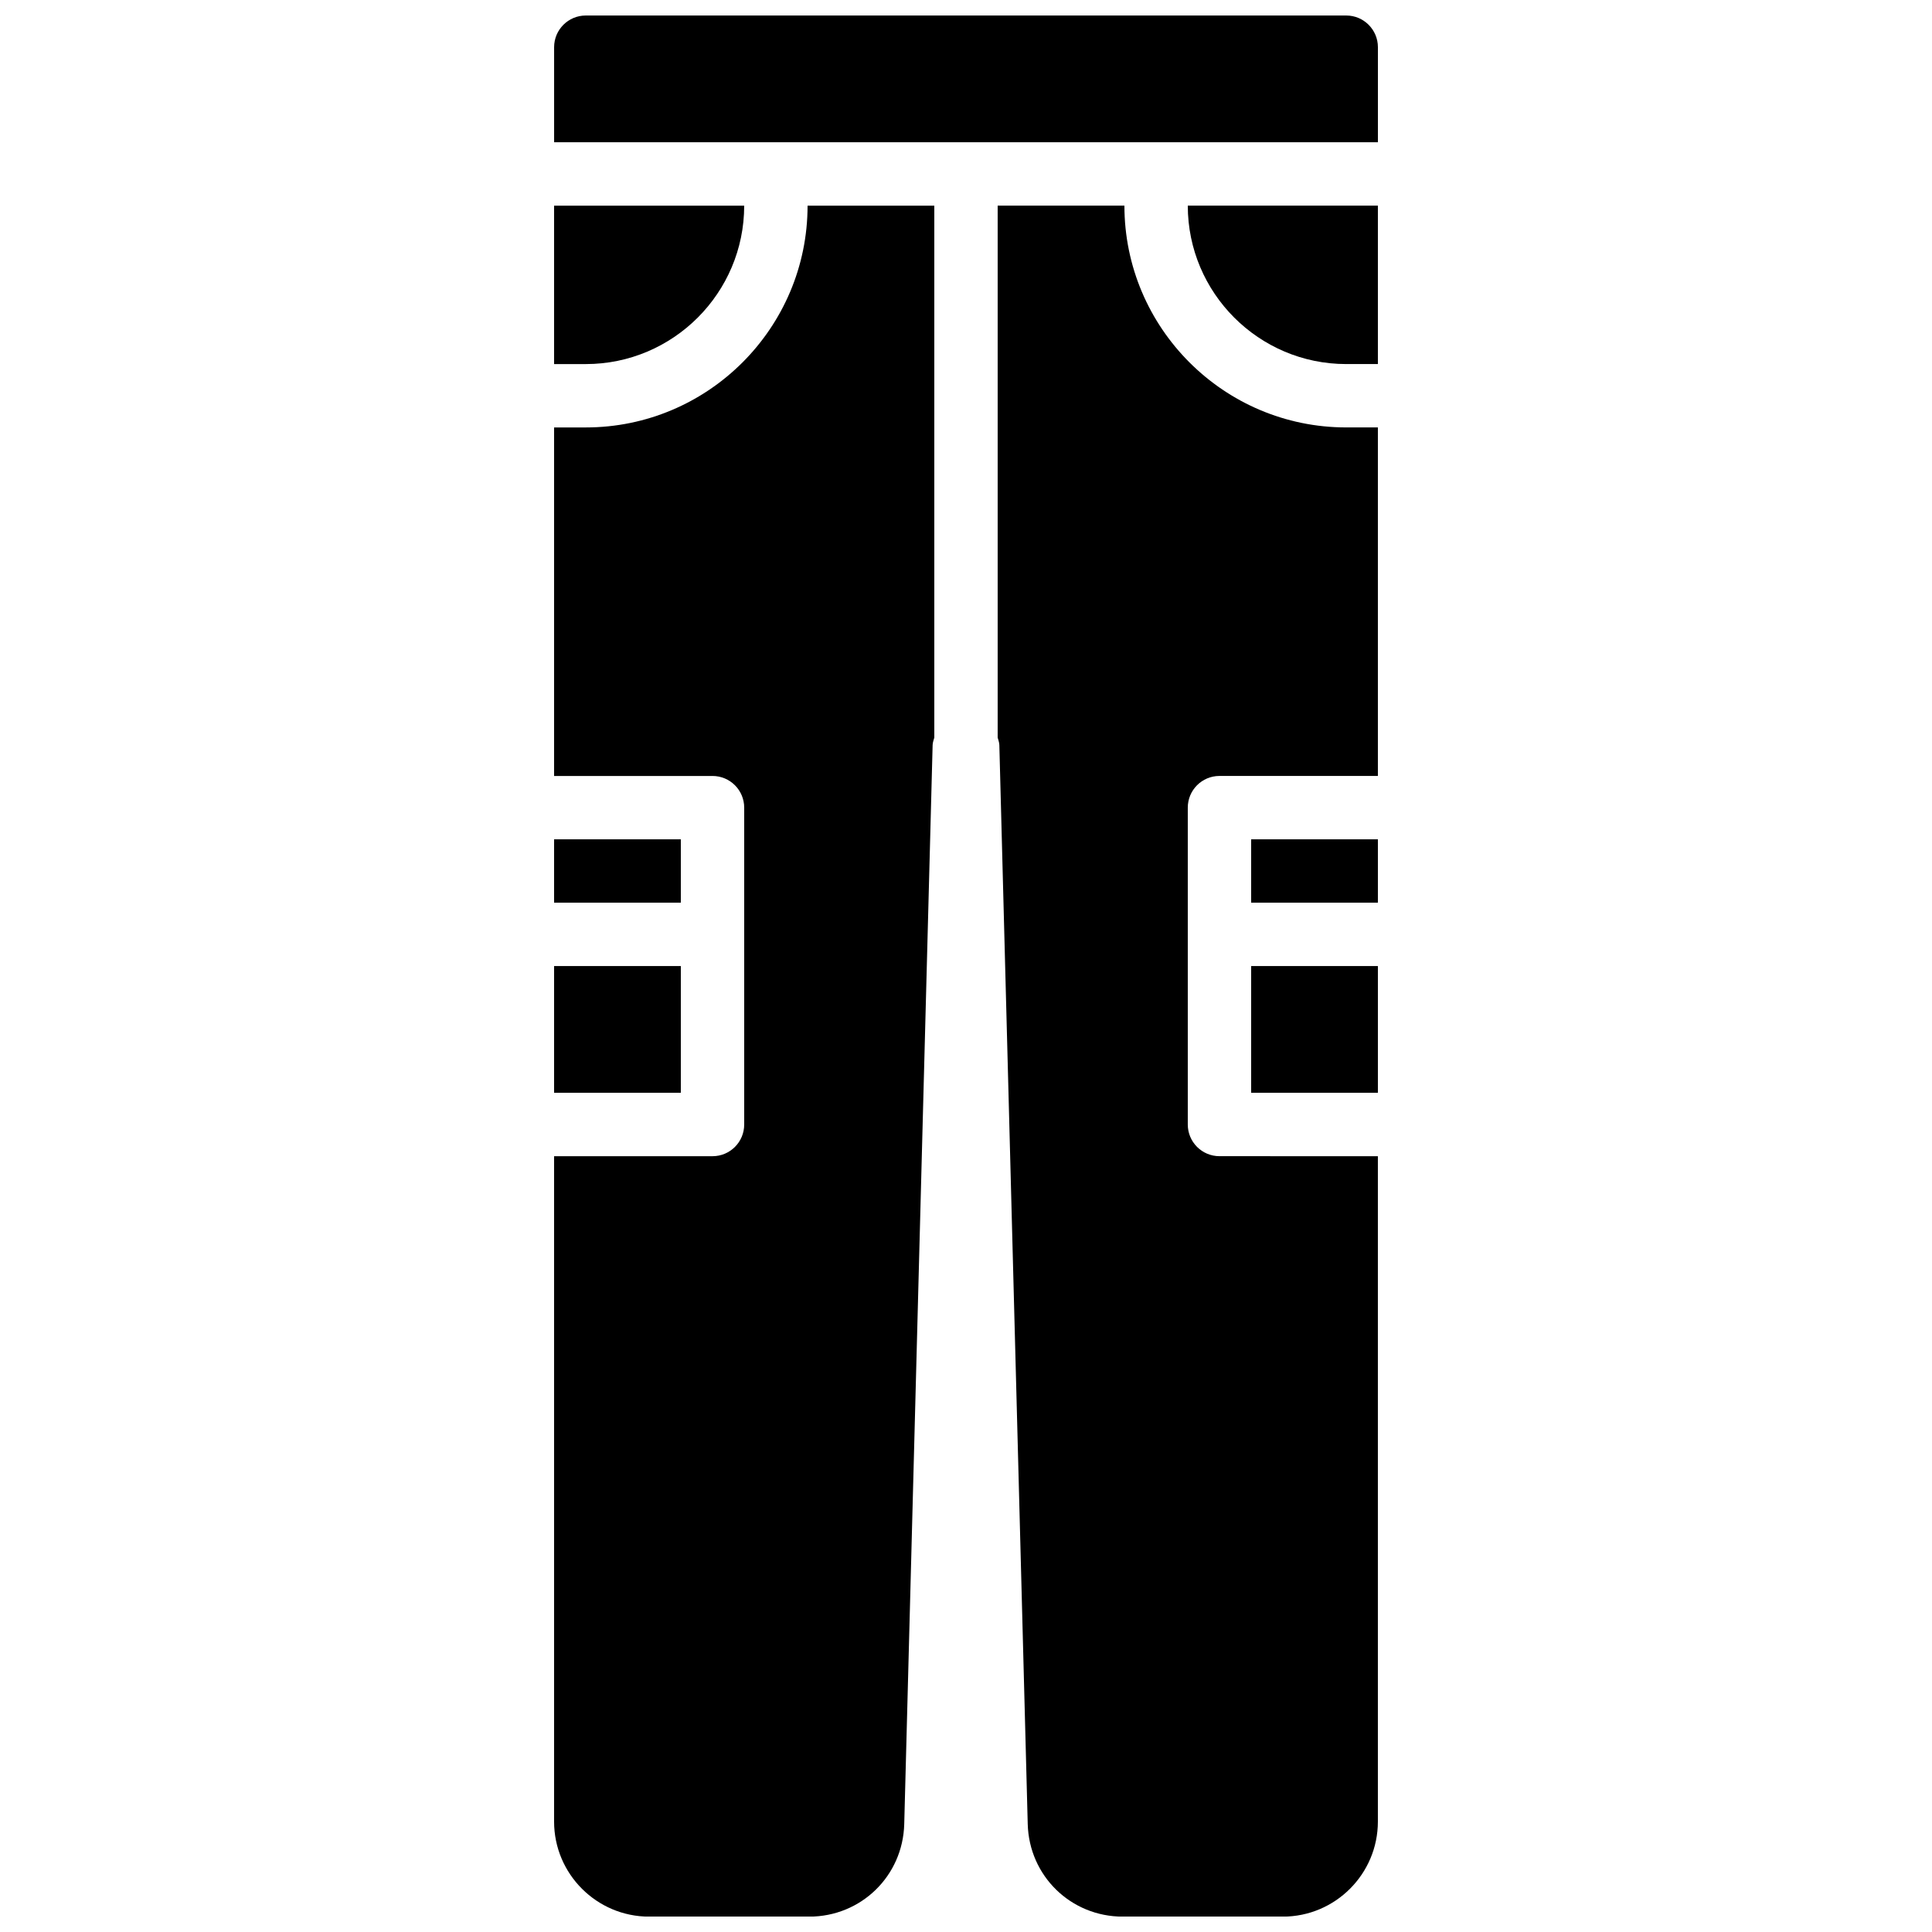
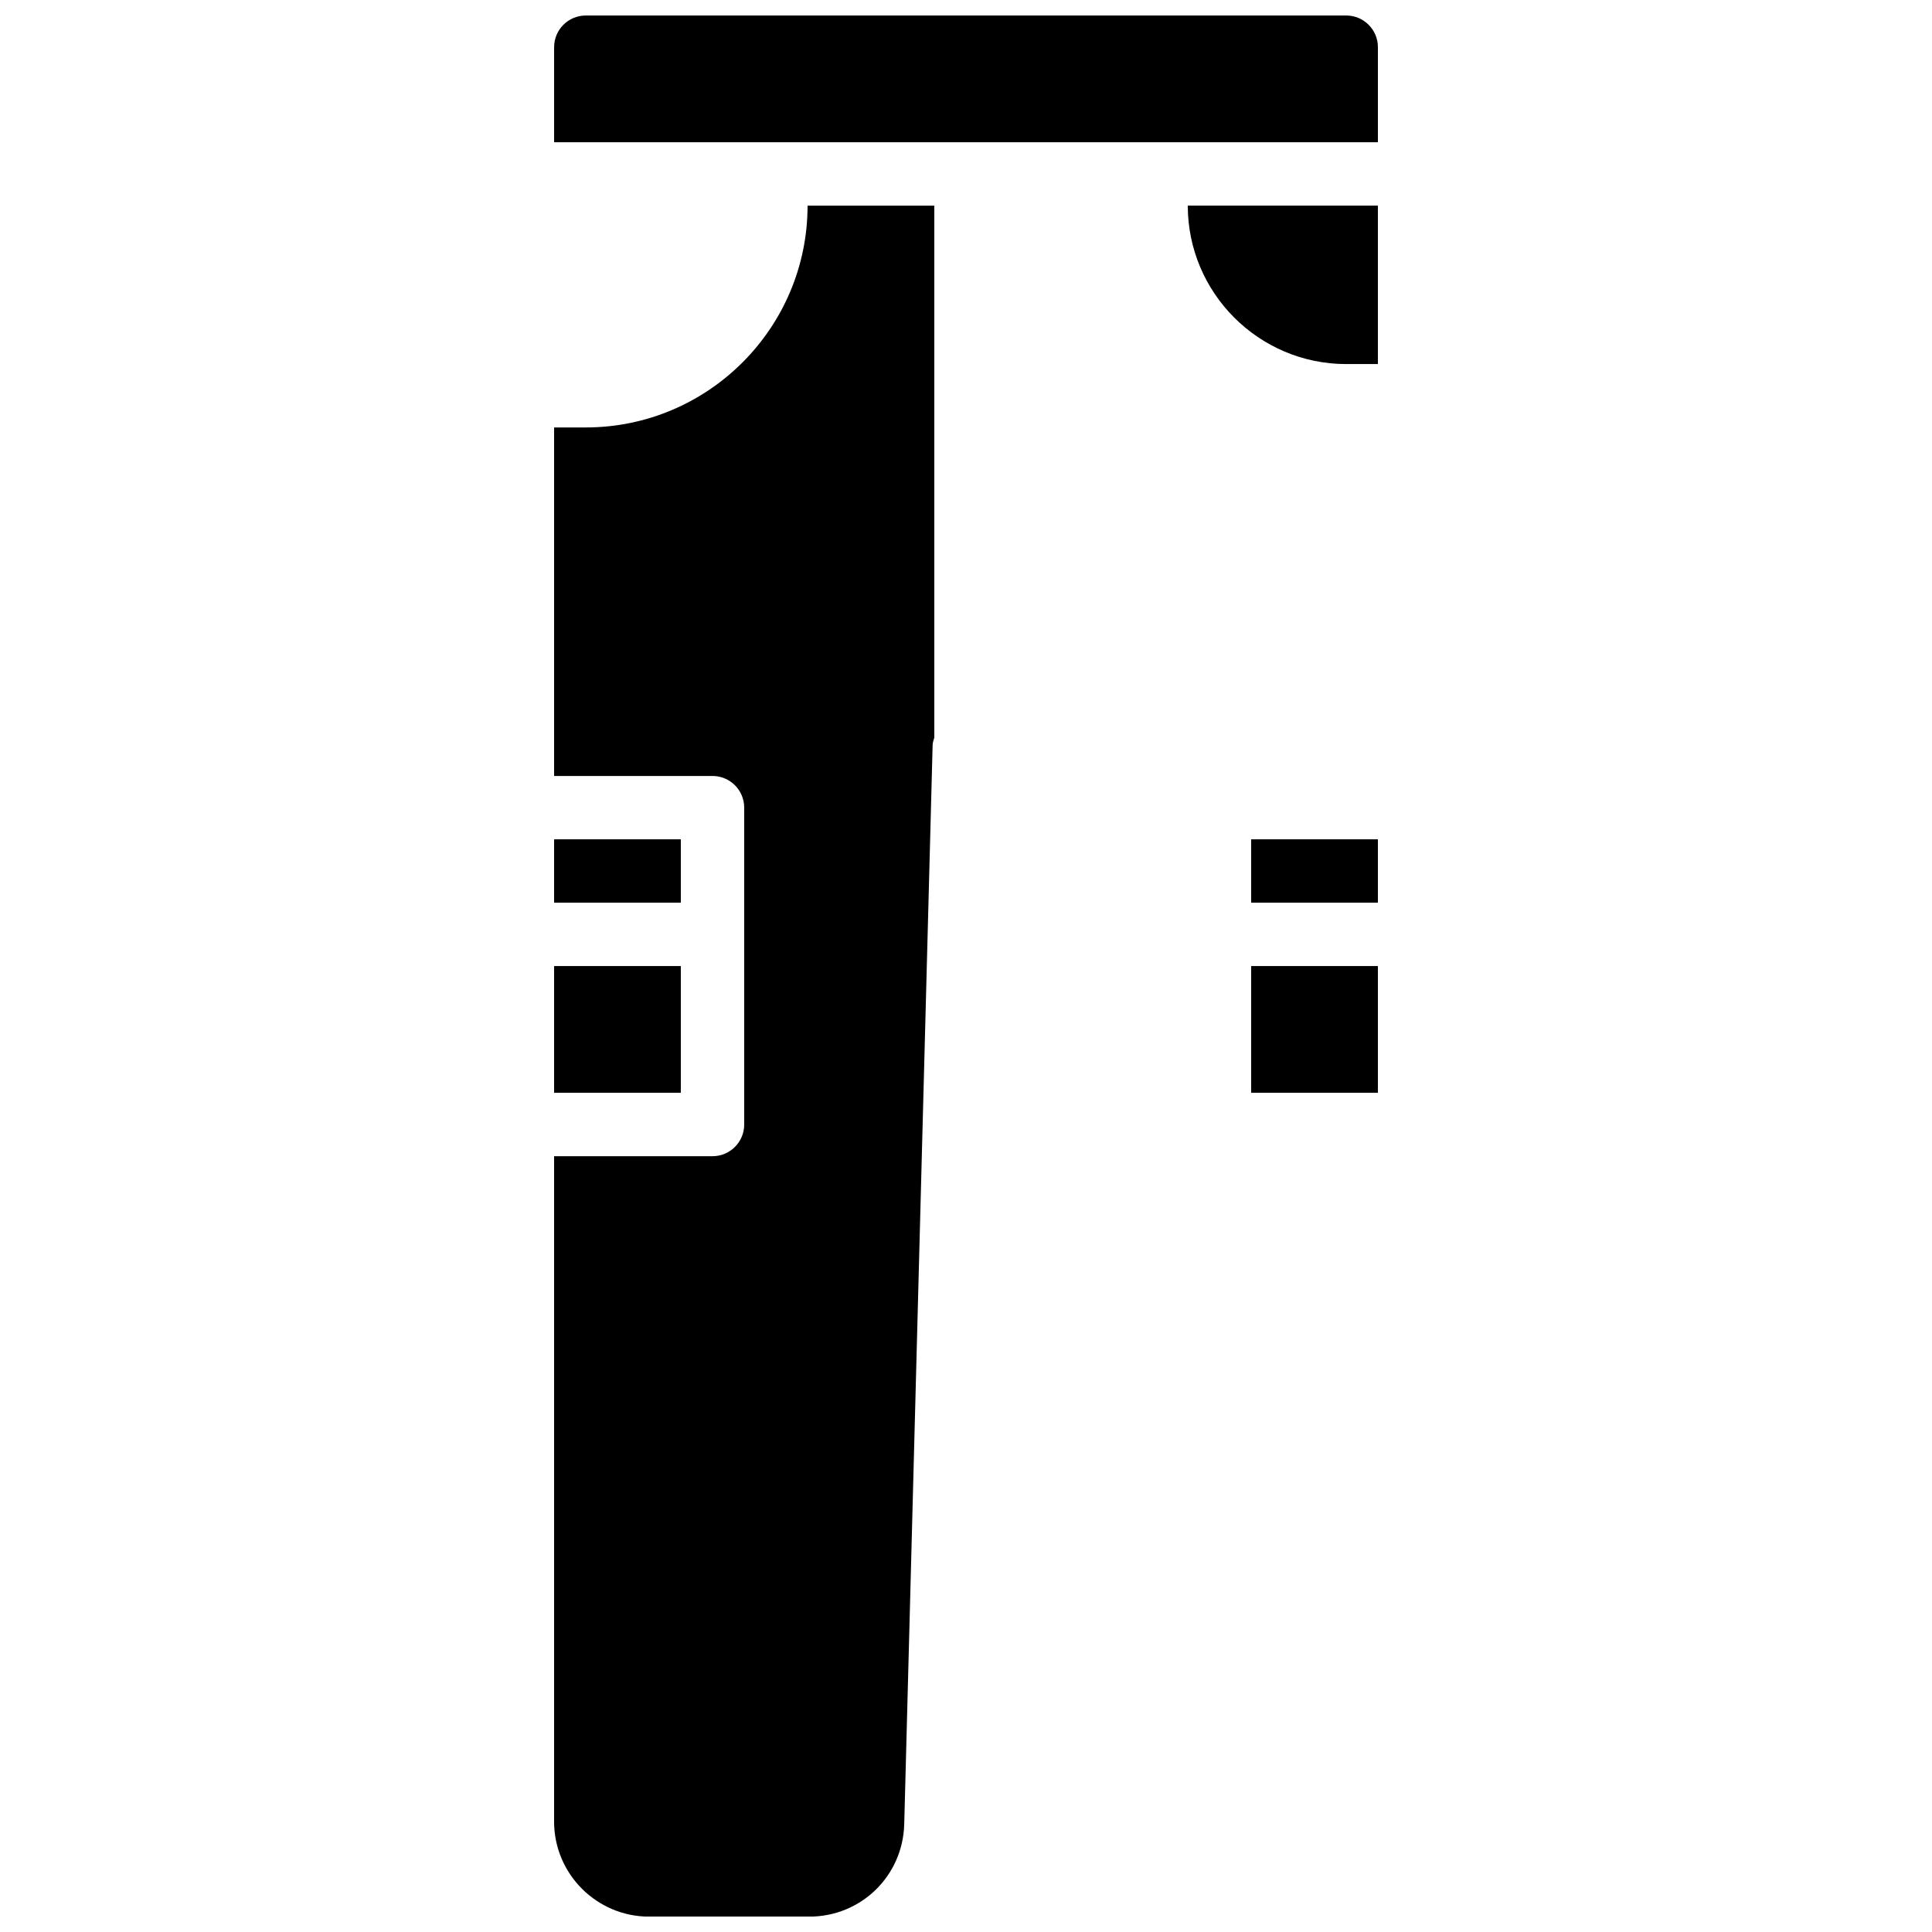
<svg xmlns="http://www.w3.org/2000/svg" width="800px" height="800px" version="1.1" viewBox="144 144 512 512">
  <defs>
    <clipPath id="c">
      <path d="m290 148.09h220v33.906h-220z" />
    </clipPath>
    <clipPath id="b">
      <path d="m408 198h102v453.9h-102z" />
    </clipPath>
    <clipPath id="a">
      <path d="m290 198h102v453.9h-102z" />
    </clipPath>
  </defs>
  <path d="m500.76 240.48h8.395v-41.984h-50.379c0 23.148 18.832 41.984 41.984 41.984" fill-rule="evenodd" />
  <path d="m290.84 433.6h33.586v-33.586h-33.586z" fill-rule="evenodd" />
-   <path d="m341.22 198.5h-50.383v41.984h8.398c23.148 0 41.984-18.836 41.984-41.984" fill-rule="evenodd" />
  <g clip-path="url(#c)">
    <path d="m509.16 181.7v-25.191c0-4.637-3.754-8.398-8.395-8.398h-201.52c-4.644 0-8.398 3.762-8.398 8.398v25.191z" fill-rule="evenodd" />
  </g>
  <g clip-path="url(#b)">
-     <path d="m467.17 450.4c-4.641 0-8.395-3.762-8.395-8.398v-83.969c0-4.637 3.754-8.398 8.395-8.398h41.984v-92.363h-8.395c-32.406 0-58.777-26.367-58.777-58.777h-33.59v140.97c0.168 0.656 0.43 1.277 0.445 1.984l7.523 285.95c0.363 13.754 11.43 24.527 25.184 24.527h42.418c13.891 0 25.191-11.305 25.191-25.191v-176.33z" fill-rule="evenodd" />
-   </g>
+     </g>
  <path d="m475.57 383.22h33.586v-16.793h-33.586z" fill-rule="evenodd" />
  <path d="m475.57 433.6h33.586v-33.586h-33.586z" fill-rule="evenodd" />
  <path d="m290.84 383.22h33.586v-16.793h-33.586z" fill-rule="evenodd" />
  <g clip-path="url(#a)">
    <path d="m391.6 198.5h-33.586c0 32.41-26.375 58.777-58.777 58.777h-8.398v92.363h41.984c4.644 0 8.398 3.762 8.398 8.398v83.969c0 4.637-3.754 8.398-8.398 8.398h-41.984v176.33c0 13.887 11.301 25.191 25.191 25.191h42.418c13.754 0 24.824-10.773 25.184-24.527l7.523-285.95c0.016-0.707 0.277-1.328 0.445-1.984z" fill-rule="evenodd" />
  </g>
</svg>